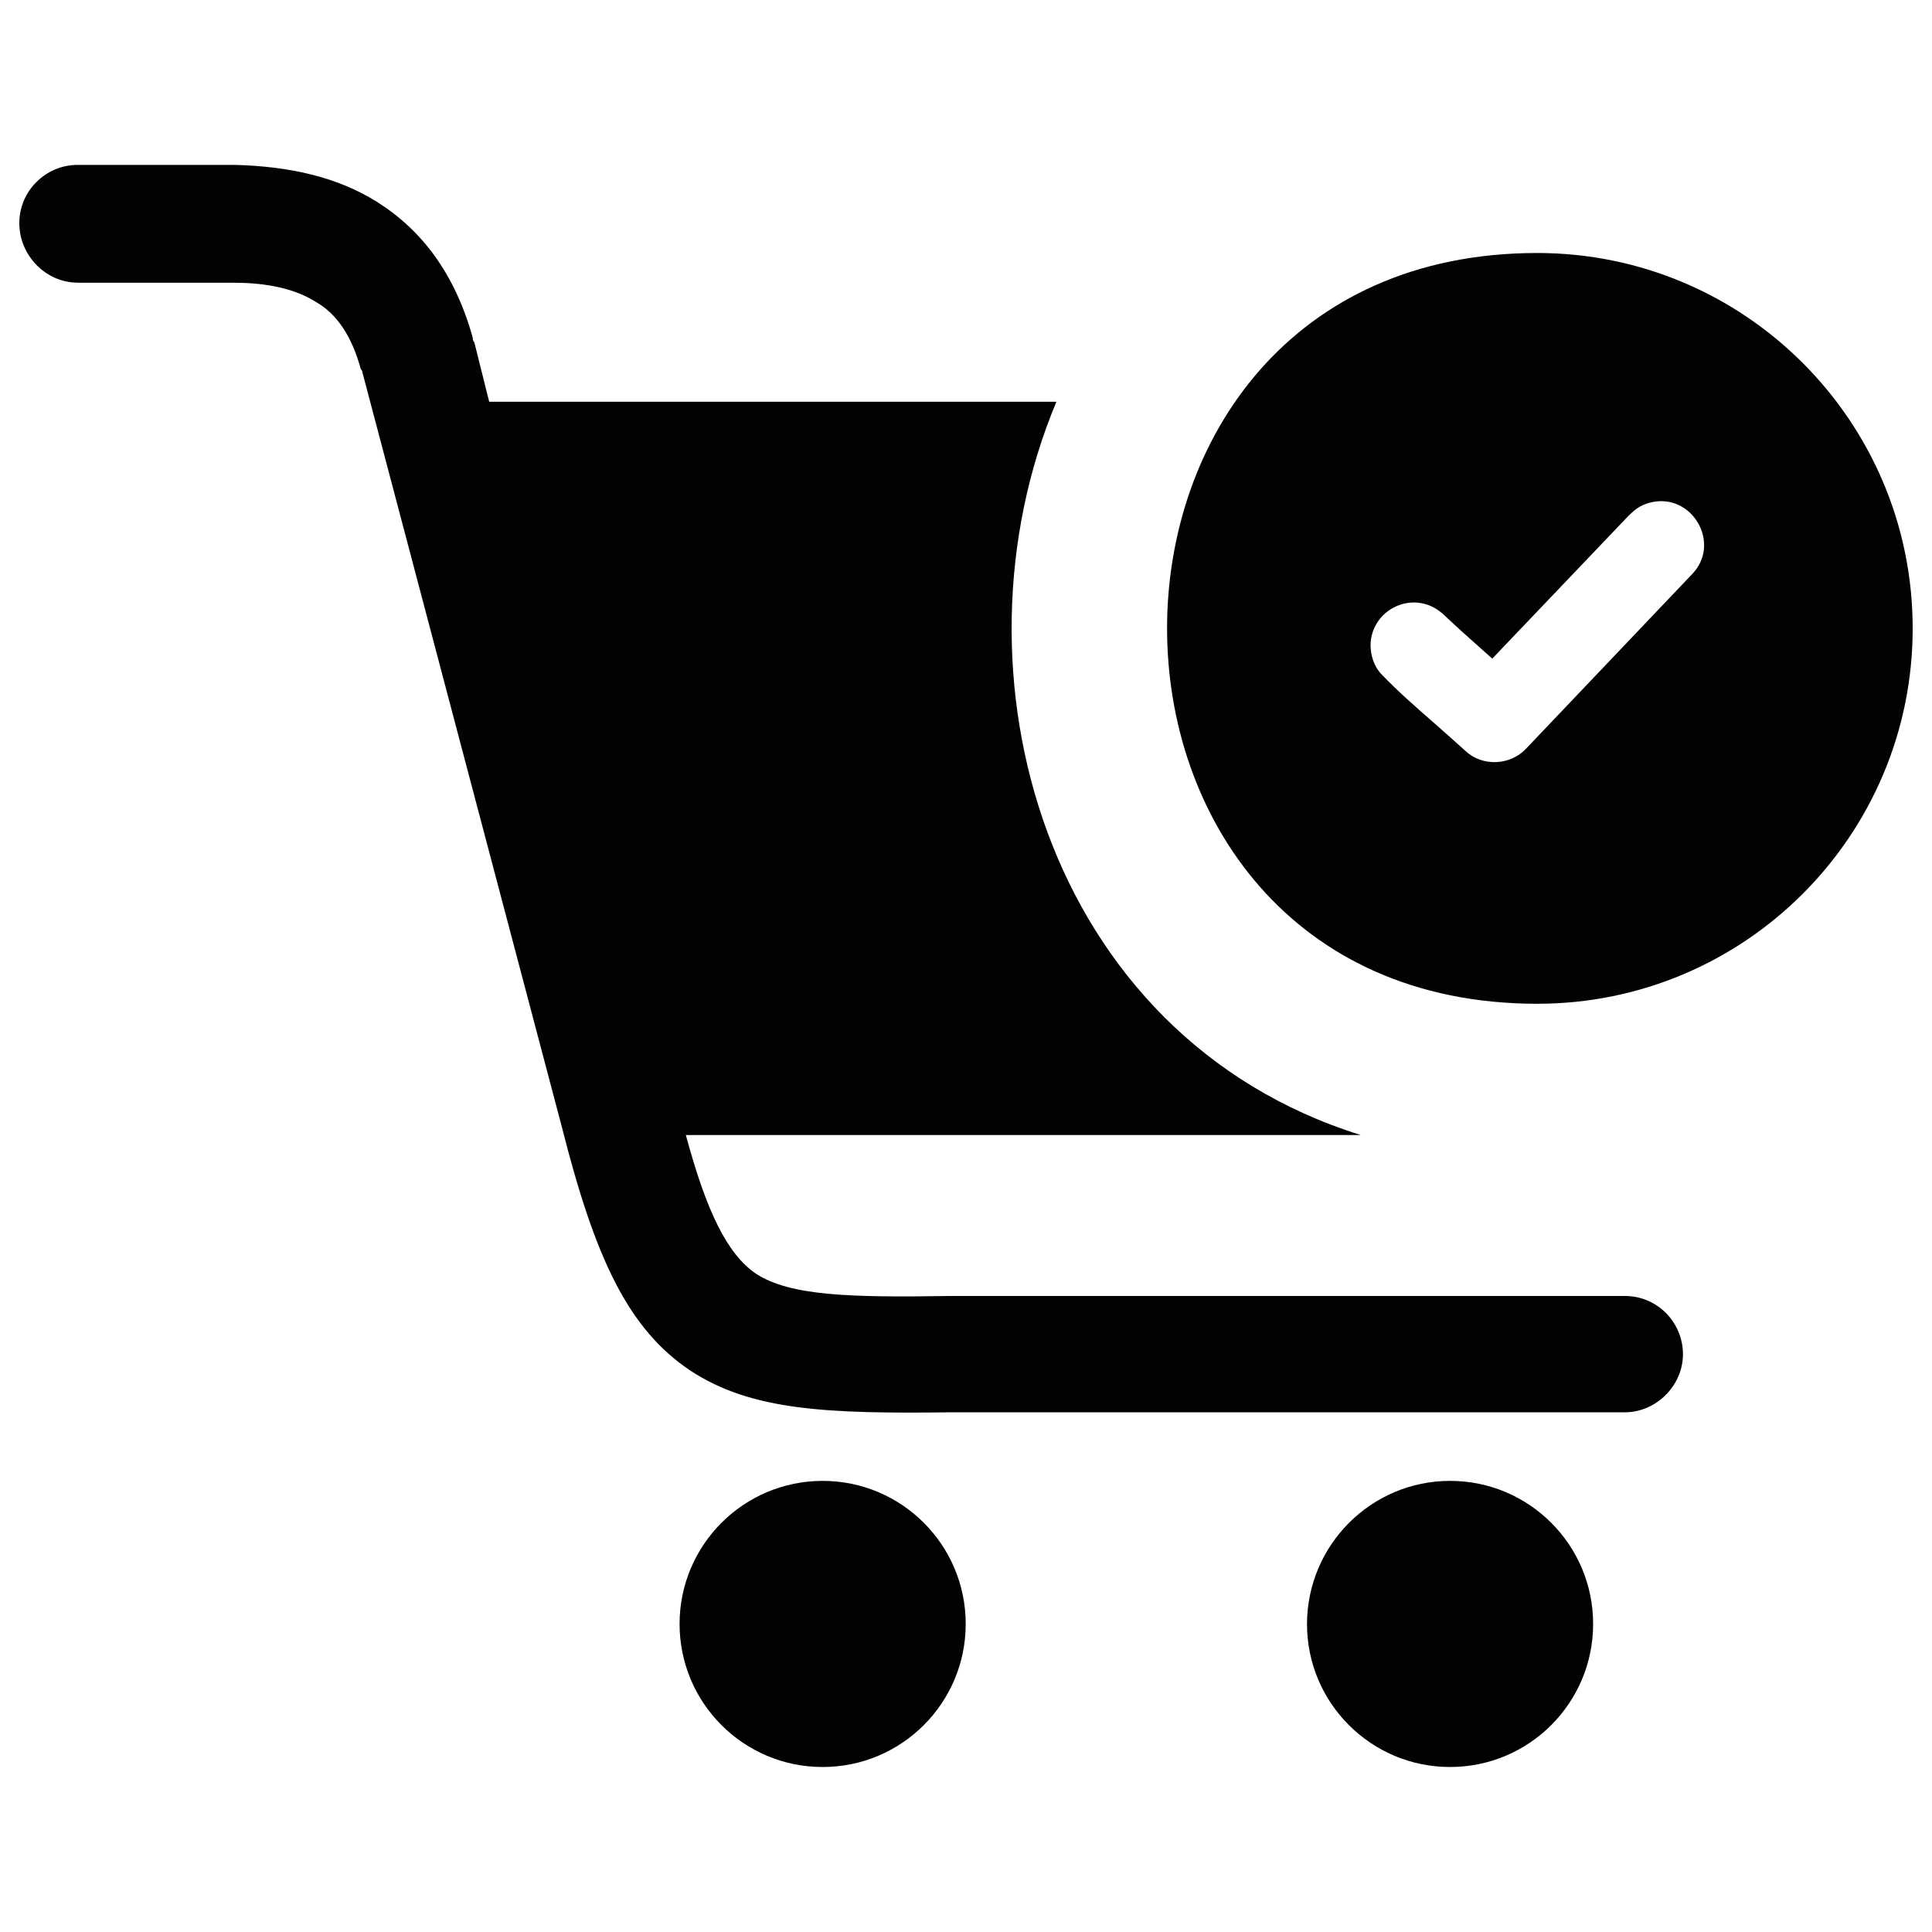
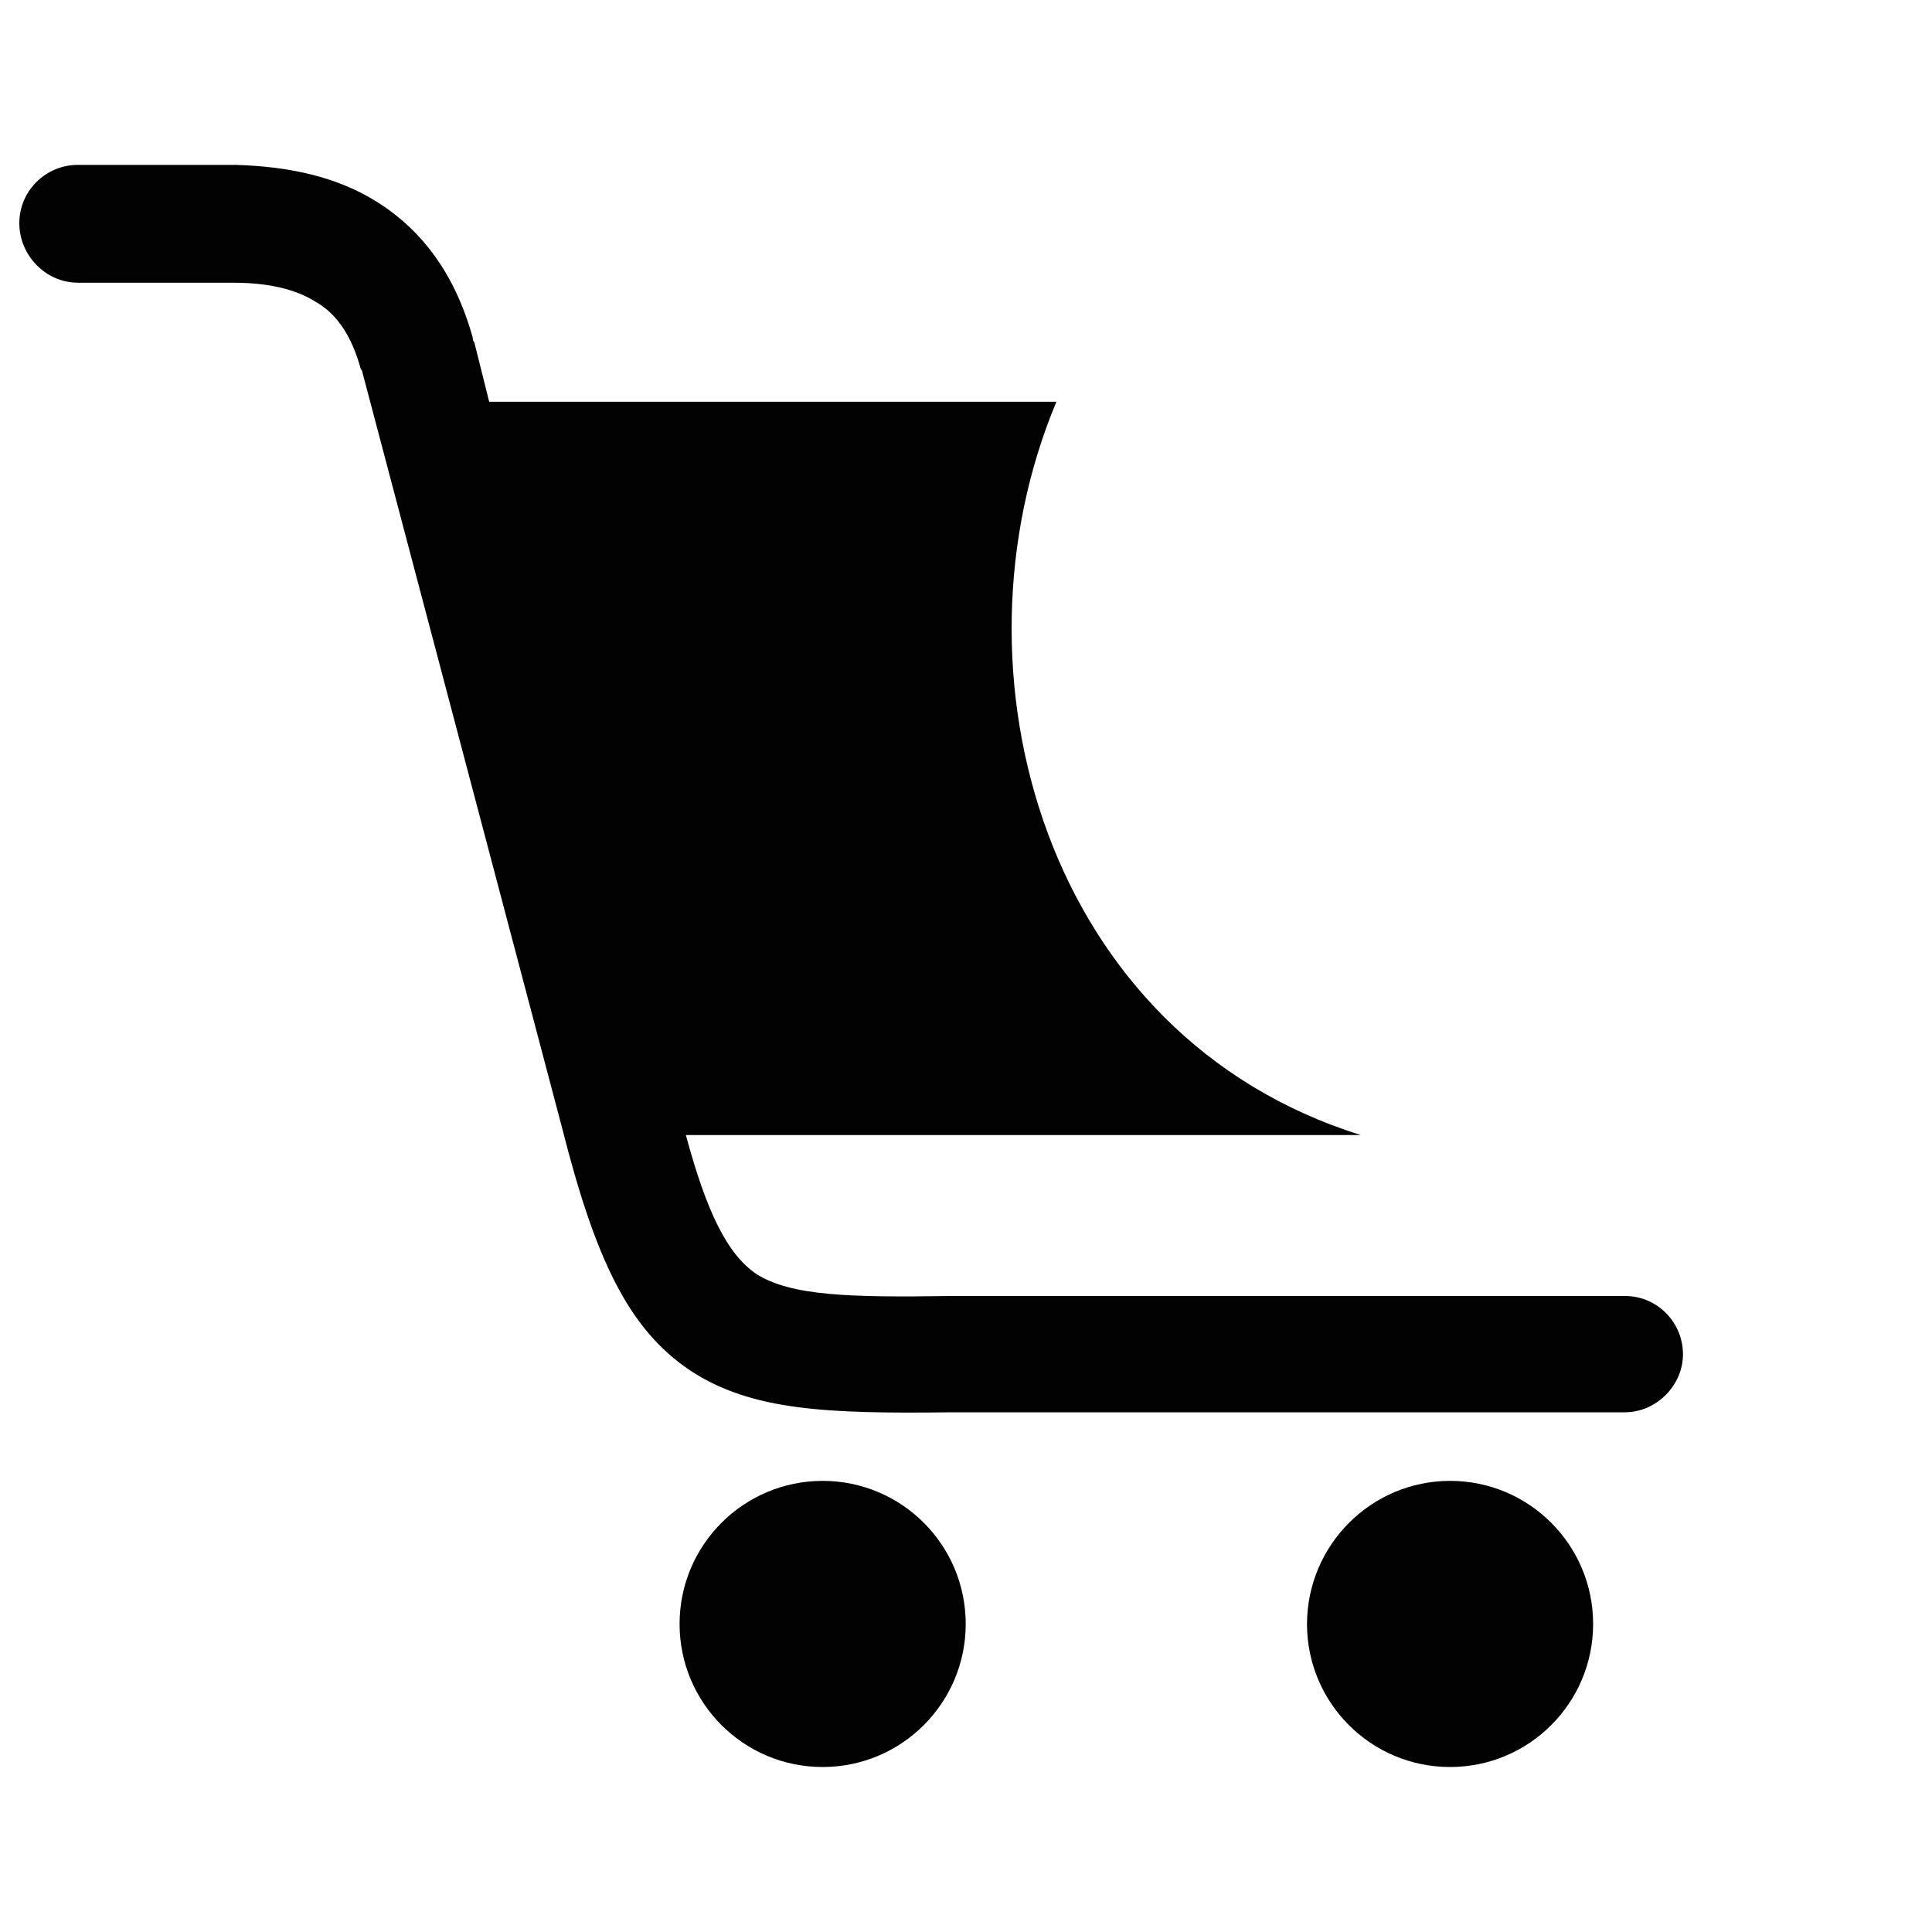
<svg xmlns="http://www.w3.org/2000/svg" id="Layer_1" viewBox="0 0 200 200">
  <defs>
    <style>.cls-1,.cls-2{fill:#020202;}.cls-2{fill-rule:evenodd;}</style>
  </defs>
  <path class="cls-1" d="M8.03,29.26c-3.25,0-6.03-2.78-6.03-6.16s2.78-6.03,6.03-6.03h16.37c5.56.16,10.5,1.23,14.66,3.85,4.63,2.93,8.03,7.41,9.88,14.04,0,.16,0,.31.16.47l1.54,6.16h58.72c-11.72,27.92-1.23,65.69,31.51,75.91h-69.87c2.16,8.03,4.32,12.34,7.25,14.35,3.56,2.31,9.72,2.47,20.06,2.31h69.9c3.4,0,6.01,2.78,6.01,6.03s-2.78,6.01-6.01,6.01h-69.75c-12.81.16-20.68-.16-27-4.32-6.47-4.32-9.88-11.72-13.28-25.15h0l-20.67-78.21q0-.16-.16-.31c-.93-3.4-2.47-5.71-4.63-6.94-2.16-1.38-5.09-2-8.49-2H8.03ZM150.11,153.3c8.18,0,14.81,6.63,14.81,14.81s-6.63,14.81-14.81,14.81-14.81-6.63-14.81-14.81c.02-8.17,6.65-14.81,14.81-14.81h0ZM85.16,153.3c8.18,0,14.81,6.63,14.81,14.81s-6.63,14.81-14.81,14.81-14.81-6.63-14.81-14.81c0-8.17,6.63-14.81,14.81-14.81h0Z" />
-   <path class="cls-2" d="M159.14,26.19c21.46,0,38.86,17.4,38.86,38.86s-17.4,38.86-38.86,38.86c-51.1,0-51.1-77.72,0-77.72h0ZM141.94,66.08c.52-3.02,3.97-4.71,6.7-3.07.24.16.48.33.71.52l.02.02c1.23,1.17,2.59,2.4,3.94,3.59l1.17,1.04,13.81-14.48c.83-.86,1.43-1.43,2.68-1.71,4.23-.93,7.22,4.25,4.23,7.41l-17.23,18.11c-1.62,1.73-4.52,1.88-6.27.22-1-.91-2.09-1.86-3.18-2.83-1.9-1.66-3.83-3.35-5.42-5.01-.97-.93-1.38-2.5-1.16-3.8h0Z" />
</svg>